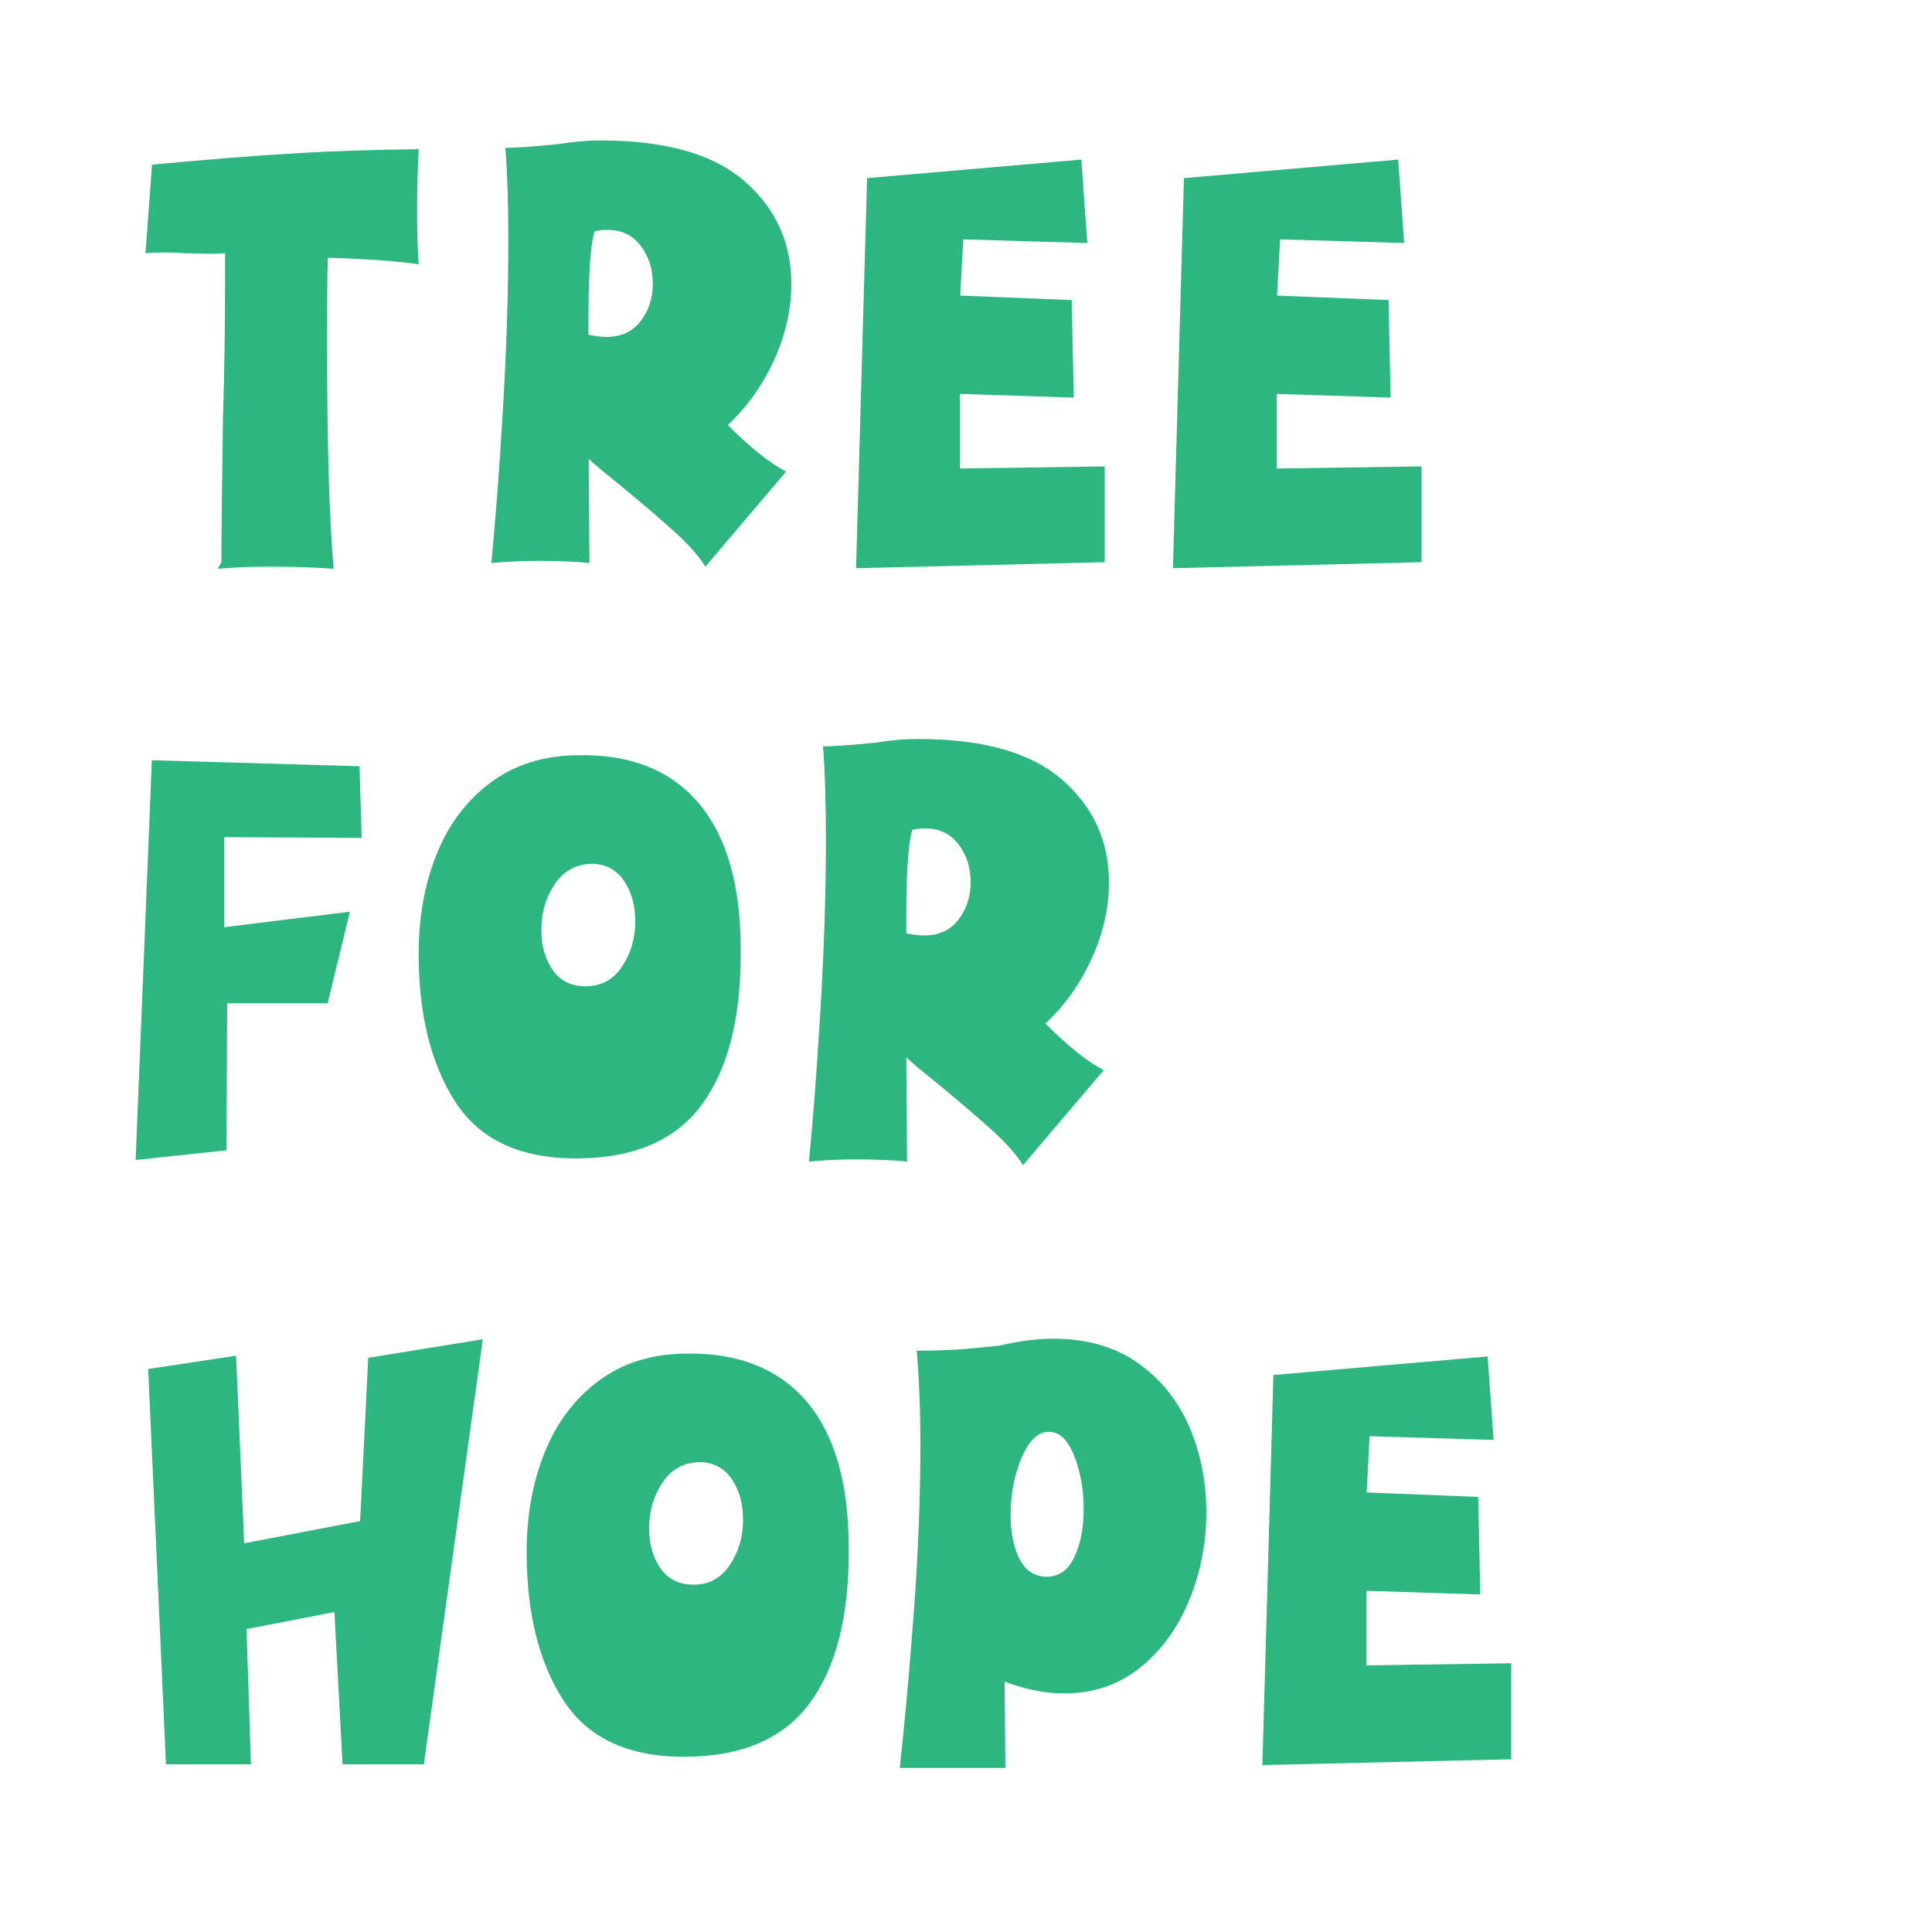
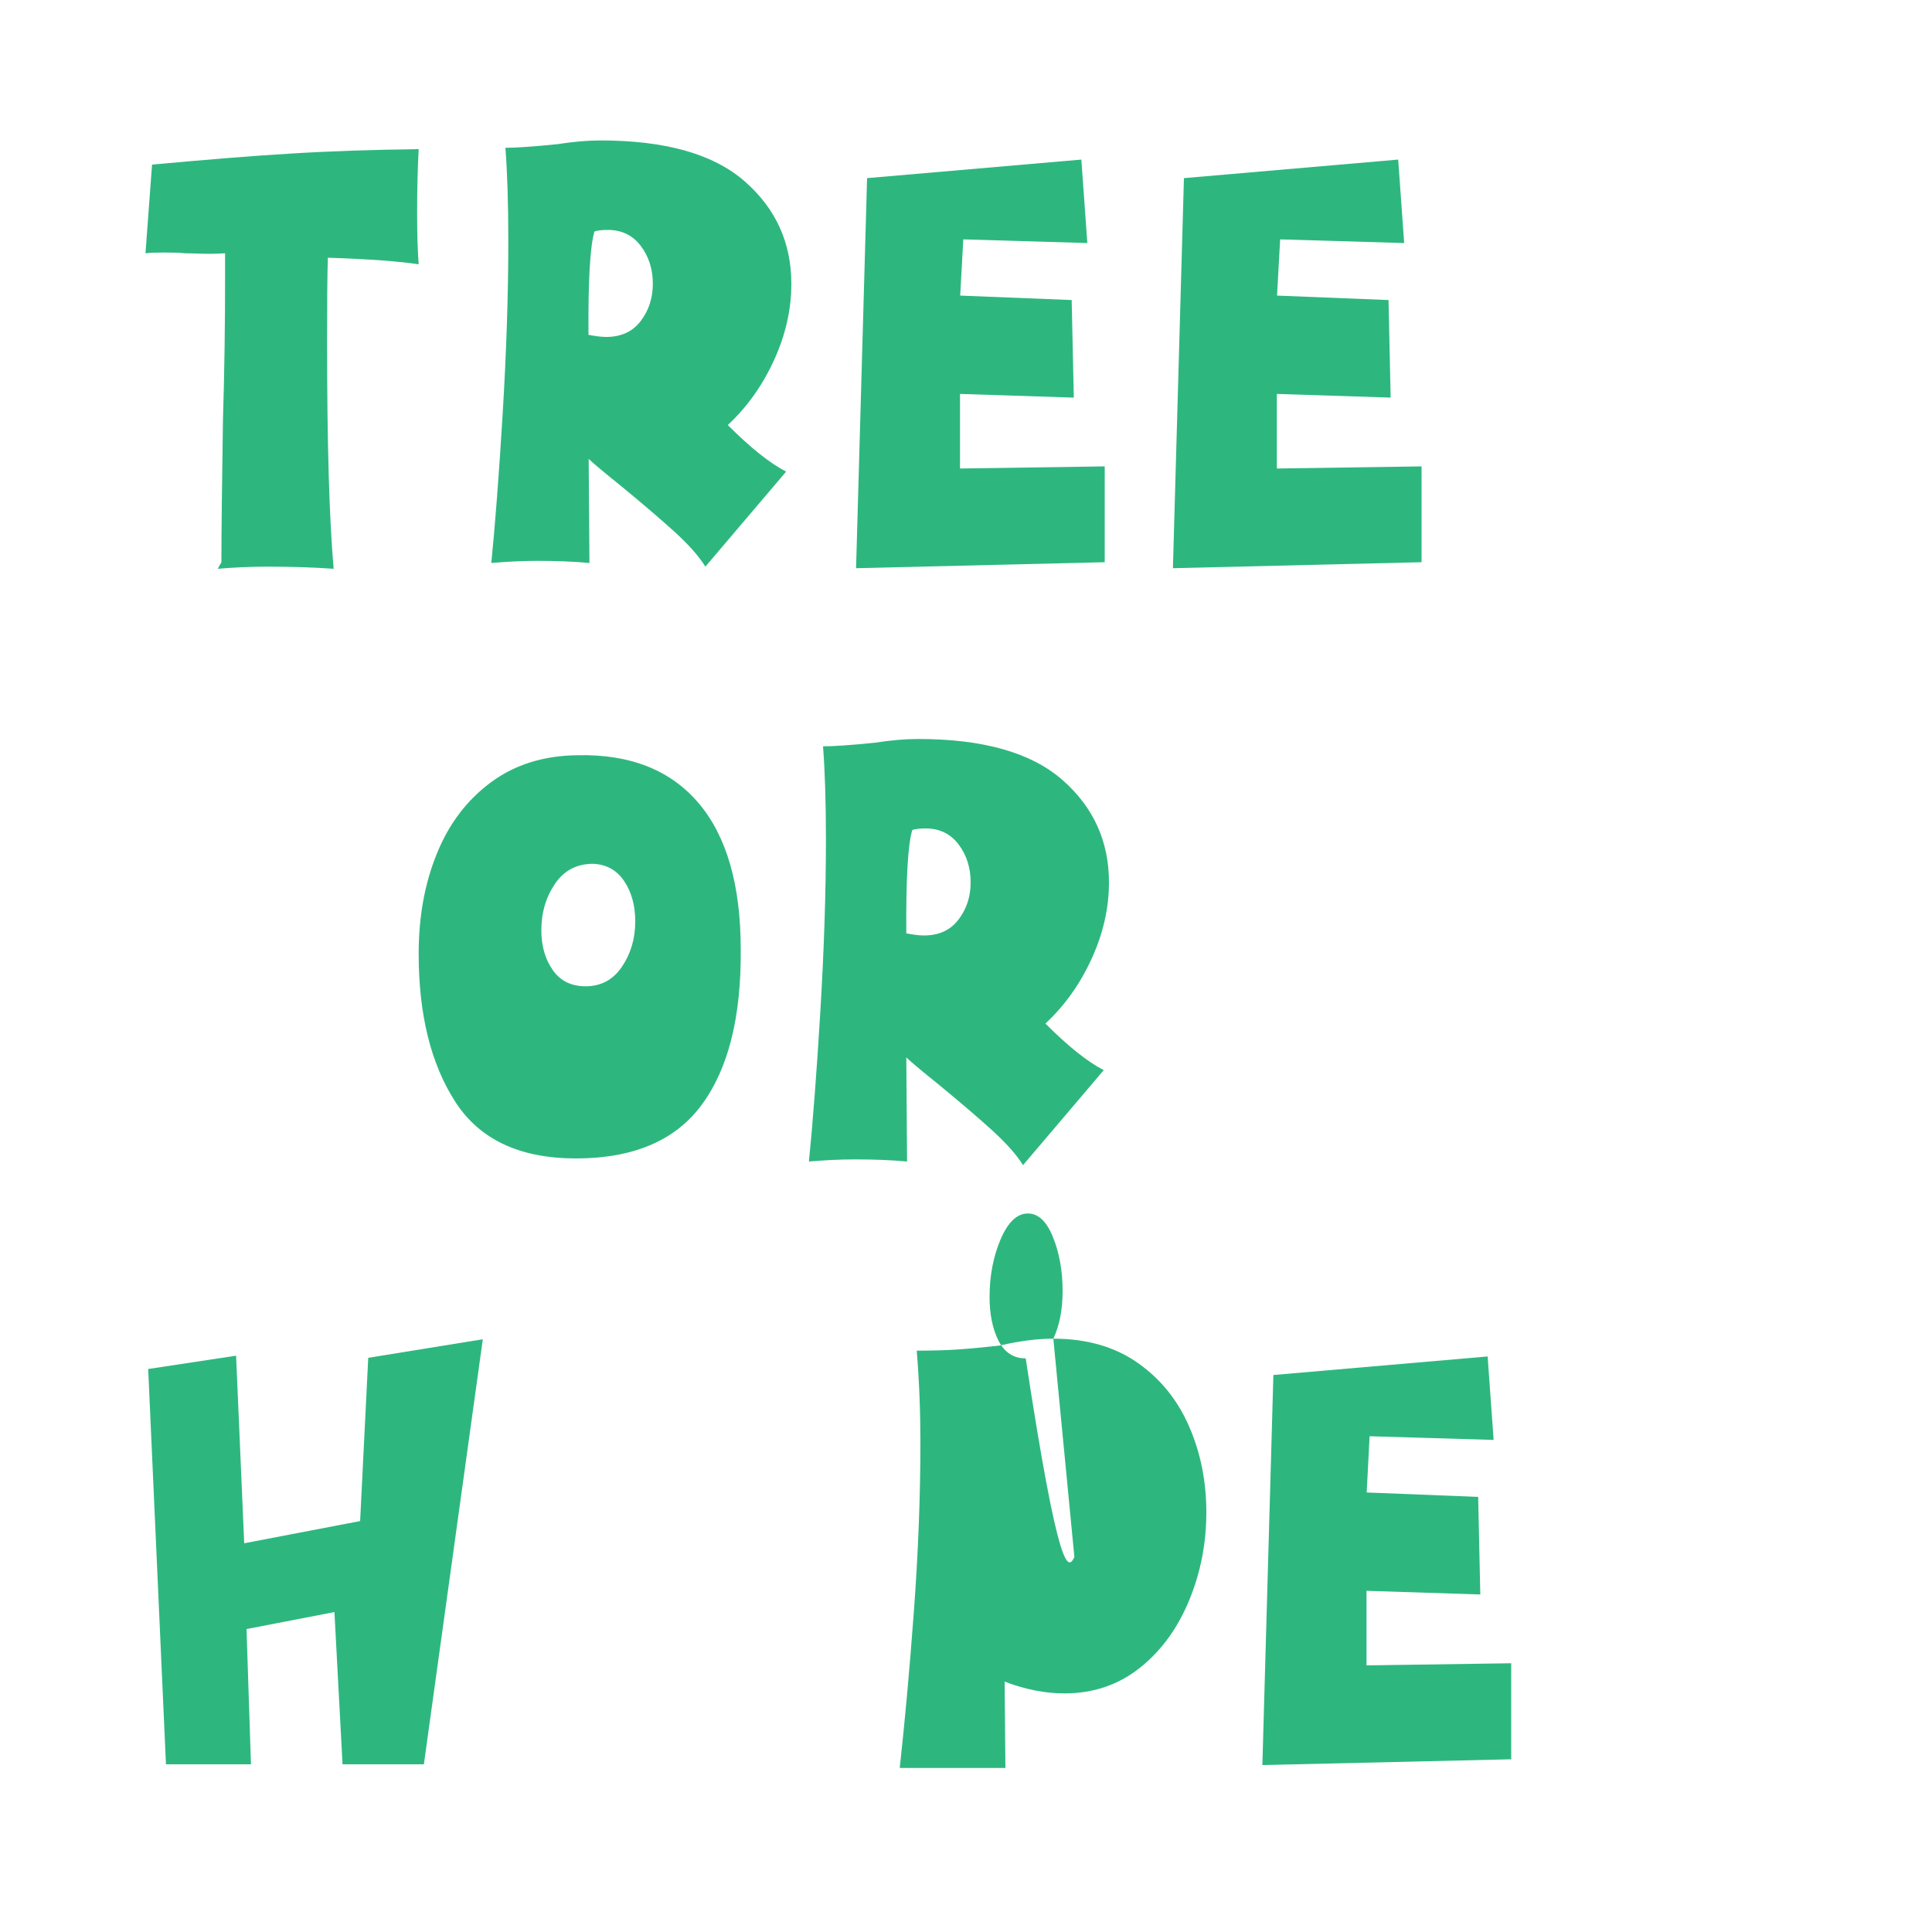
<svg xmlns="http://www.w3.org/2000/svg" version="1.1" x="0px" y="0px" width="1000px" height="1000px" viewBox="0 0 1000 1000" style="enable-background:new 0 0 1000 1000;" xml:space="preserve">
  <style type="text/css">
	.st0{fill:#F2F3F5;}
	.st1{fill:#54B6E7;}
	.st2{fill:#2DB77E;}
	.st3{fill:#303640;}
	.st4{display:none;}
	.st5{display:inline;fill:#0F3424;}
	.st6{display:inline;}
	.st7{fill:#A7CF38;}
	.st8{fill:#3A9353;}
	.st9{display:inline;fill:#F2F1F0;}
	.st10{fill:#0F3424;}
	.st11{display:inline;fill:#3A9353;}
	.st12{fill:#F2F1F0;}
</style>
  <g id="_x31_">
    <g>
      <path class="st2" d="M114.6,291c0-15.5,0.3-40.2,0.8-73.8c0.8-25.2,1.1-50,1.1-74.2v-11.9c-4.8,0.3-9,0.3-12.4,0.2    c-3.4-0.1-6.2-0.2-8.2-0.2c-2.6-0.3-6.1-0.4-10.7-0.4c-4.3,0-7.6,0.1-9.9,0.4l3.4-45.9c27.3-2.5,51.2-4.5,71.7-5.7    c20.5-1.3,42.6-2,66.3-2.3c-0.5,9.9-0.8,20.6-0.8,32.1c0,12.2,0.3,21.4,0.8,27.5c-9.7-1.5-25.4-2.7-47-3.4    c-0.3,8.9-0.4,23.5-0.4,43.6c0,52.3,1.1,91.4,3.4,117.4c-11.2-0.8-22.6-1.1-34-1.1c-9.2,0-17.8,0.4-26,1.1L114.6,291z" />
      <path class="st2" d="M365.1,293.3c-3.3-5.4-8.6-11.3-15.9-18c-7.3-6.6-16.5-14.5-27.7-23.7c-9.2-7.4-14.8-12.1-16.8-14.1l0.4,53.9    c-8.4-0.8-17.5-1.1-27.1-1.1c-7.6,0-15.6,0.4-23.7,1.1c2-20.1,4-46,5.9-77.6c1.9-31.6,2.9-61.3,2.9-89.1c0-19.1-0.5-35.2-1.5-48.2    c5.4,0,14.4-0.6,27.1-1.9c8.2-1.3,15.5-1.9,22.2-1.9c33.7,0,58.5,7.1,74.6,21.2s24.1,31.8,24.1,53c0,13.3-3,26.5-9,39.6    c-6,13.1-14,24.3-23.9,33.5c11.7,11.7,21.8,19.8,30.2,24.1L365.1,293.3z M313.8,174.4c7.6,0,13.6-2.7,17.8-8.2    c4.2-5.5,6.3-11.9,6.3-19.3c0-7.6-2.1-14.2-6.3-19.7c-4.2-5.5-9.9-8.2-17-8.2c-3.1,0-5.4,0.3-6.9,0.8c-2.3,7.6-3.3,25.5-3.1,53.5    C308.2,174,311.3,174.4,313.8,174.4z" />
      <path class="st2" d="M443.1,294.1l5.7-201.9l110.9-9.6l3.1,43.2l-64.2-1.9L497,153l57.7,2.3l1.1,50.5l-58.9-1.9v38.6l74.9-1.1V291    L443.1,294.1z" />
      <path class="st2" d="M607.1,294.1l5.7-201.9l110.9-9.6l3.1,43.2l-64.2-1.9L661,153l57.7,2.3l1.1,50.5l-58.9-1.9v38.6l74.9-1.1V291    L607.1,294.1z" />
-       <path class="st2" d="M116.1,479.9l65-8l-11.5,47.4h-52l-0.4,76.1l-47,5l8.4-206.9l107.5,3.1l1.1,37.1l-71.1-0.4V479.9z" />
      <path class="st2" d="M361.6,415.7c14.5,17.1,21.8,42.3,21.8,75.7c0.3,34.9-6.4,61.7-20.1,80.3c-13.6,18.6-35.4,27.9-65.2,27.9    c-29.1,0-49.9-9.8-62.5-29.4c-12.6-19.6-18.9-45.1-18.9-76.5c0-19.1,3.1-36.4,9.4-51.8c6.2-15.4,15.5-27.7,27.9-36.9    c12.4-9.2,27.3-13.9,44.9-14.1C326.2,390.3,347.1,398.6,361.6,415.7z M321.9,500.4c4.6-6.8,6.9-14.6,6.9-23.5    c0-8.2-1.9-15.1-5.7-20.8c-3.8-5.7-9.2-8.7-16.1-9c-8.4,0-15,3.4-19.7,10.3c-4.7,6.9-7.1,14.9-7.1,24.1c0,8.2,2,15,5.9,20.6    c3.9,5.6,9.6,8.4,17,8.4C311,510.5,317.3,507.2,321.9,500.4z" />
      <path class="st2" d="M529.5,603.1c-3.3-5.4-8.6-11.3-15.9-18c-7.3-6.6-16.5-14.5-27.7-23.7c-9.2-7.4-14.8-12.1-16.8-14.1l0.4,53.9    c-8.4-0.8-17.5-1.1-27.1-1.1c-7.6,0-15.6,0.4-23.7,1.1c2-20.1,4-46,5.9-77.6c1.9-31.6,2.9-61.3,2.9-89.1c0-19.1-0.5-35.2-1.5-48.2    c5.4,0,14.4-0.6,27.1-1.9c8.2-1.3,15.5-1.9,22.2-1.9c33.7,0,58.5,7.1,74.6,21.2c16.1,14.1,24.1,31.8,24.1,53c0,13.3-3,26.5-9,39.6    c-6,13.1-14,24.3-23.9,33.5c11.7,11.7,21.8,19.8,30.2,24.1L529.5,603.1z M478.3,484.2c7.6,0,13.6-2.7,17.8-8.2    c4.2-5.5,6.3-11.9,6.3-19.3c0-7.6-2.1-14.2-6.3-19.7c-4.2-5.5-9.9-8.2-17-8.2c-3.1,0-5.4,0.3-6.9,0.8c-2.3,7.6-3.3,25.5-3.1,53.5    C472.6,483.8,475.7,484.2,478.3,484.2z" />
      <path class="st2" d="M219.4,913.2h-42.1l-4.2-78.8l-45.5,8.8l2.3,70h-44l-9.2-204.6l45.5-6.9l4.2,97.1l60-11.5l4.2-84.5l59.3-9.6    L219.4,913.2z" />
-       <path class="st2" d="M417.5,725.4c14.5,17.1,21.8,42.3,21.8,75.7c0.3,34.9-6.4,61.7-20.1,80.3c-13.6,18.6-35.4,27.9-65.2,27.9    c-29.1,0-49.9-9.8-62.5-29.4c-12.6-19.6-18.9-45.1-18.9-76.5c0-19.1,3.1-36.4,9.4-51.8c6.2-15.4,15.5-27.7,27.9-36.9    c12.4-9.2,27.3-13.9,44.9-14.1C382,700.1,402.9,708.4,417.5,725.4z M377.7,810.1c4.6-6.8,6.9-14.6,6.9-23.5    c0-8.2-1.9-15.1-5.7-20.8c-3.8-5.7-9.2-8.7-16.1-9c-8.4,0-15,3.4-19.7,10.3c-4.7,6.9-7.1,14.9-7.1,24.1c0,8.2,2,15,5.9,20.6    c3.9,5.6,9.6,8.4,17,8.4C366.8,820.3,373.1,816.9,377.7,810.1z" />
-       <path class="st2" d="M545.2,692.9c17.3,0,31.9,4.2,43.8,12.6c11.9,8.4,20.7,19.4,26.6,33.1c5.9,13.6,8.8,28.4,8.8,44.2    c0,15.8-2.9,30.9-8.8,45.3c-5.9,14.4-14.3,26.1-25.4,35c-11.1,8.9-24.2,13.4-39.2,13.4c-9.9,0-20.3-2-31-6.1l0.4,44.7h-54.7    c2.5-22.7,5-49.6,7.3-80.7c2.3-31.1,3.4-60.4,3.4-87.9c0-15.8-0.6-31.6-1.9-47.4c7.9,0,14.9-0.2,21-0.6s13.5-1.1,22.2-2.1    C527.6,694.1,536.8,692.9,545.2,692.9z M556.1,805.9c3.2-6.8,4.8-15,4.8-24.7c0-10.4-1.7-19.8-5-27.9c-3.3-8.2-7.6-12.2-13-12.2    c-5.6,0-10.3,4.5-14.1,13.4c-3.8,8.9-5.7,18.9-5.7,29.8c0,8.9,1.5,16.4,4.6,22.6c3.1,6.1,7.8,9.2,14.1,9.2    C548.1,816.1,552.9,812.7,556.1,805.9z" />
+       <path class="st2" d="M545.2,692.9c17.3,0,31.9,4.2,43.8,12.6c11.9,8.4,20.7,19.4,26.6,33.1c5.9,13.6,8.8,28.4,8.8,44.2    c0,15.8-2.9,30.9-8.8,45.3c-5.9,14.4-14.3,26.1-25.4,35c-11.1,8.9-24.2,13.4-39.2,13.4c-9.9,0-20.3-2-31-6.1l0.4,44.7h-54.7    c2.5-22.7,5-49.6,7.3-80.7c2.3-31.1,3.4-60.4,3.4-87.9c0-15.8-0.6-31.6-1.9-47.4c7.9,0,14.9-0.2,21-0.6s13.5-1.1,22.2-2.1    C527.6,694.1,536.8,692.9,545.2,692.9z c3.2-6.8,4.8-15,4.8-24.7c0-10.4-1.7-19.8-5-27.9c-3.3-8.2-7.6-12.2-13-12.2    c-5.6,0-10.3,4.5-14.1,13.4c-3.8,8.9-5.7,18.9-5.7,29.8c0,8.9,1.5,16.4,4.6,22.6c3.1,6.1,7.8,9.2,14.1,9.2    C548.1,816.1,552.9,812.7,556.1,805.9z" />
      <path class="st2" d="M653.4,913.6l5.7-201.9l110.9-9.6l3.1,43.2l-64.2-1.9l-1.5,29.1l57.7,2.3l1.1,50.5l-58.9-1.9V862l74.9-1.1    v49.7L653.4,913.6z" />
    </g>
  </g>
  <g id="_x32_" class="st4">
</g>
  <g id="_x33_" class="st4">
</g>
  <g id="_x34_" class="st4">
</g>
  <g id="KM__x26__Ai_x2F_Eps">
</g>
</svg>